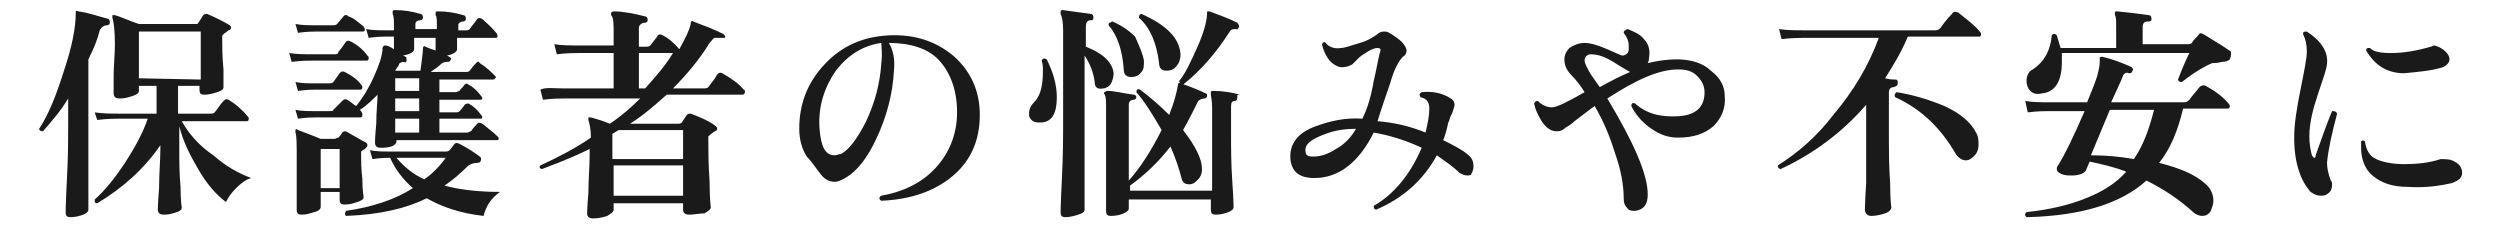
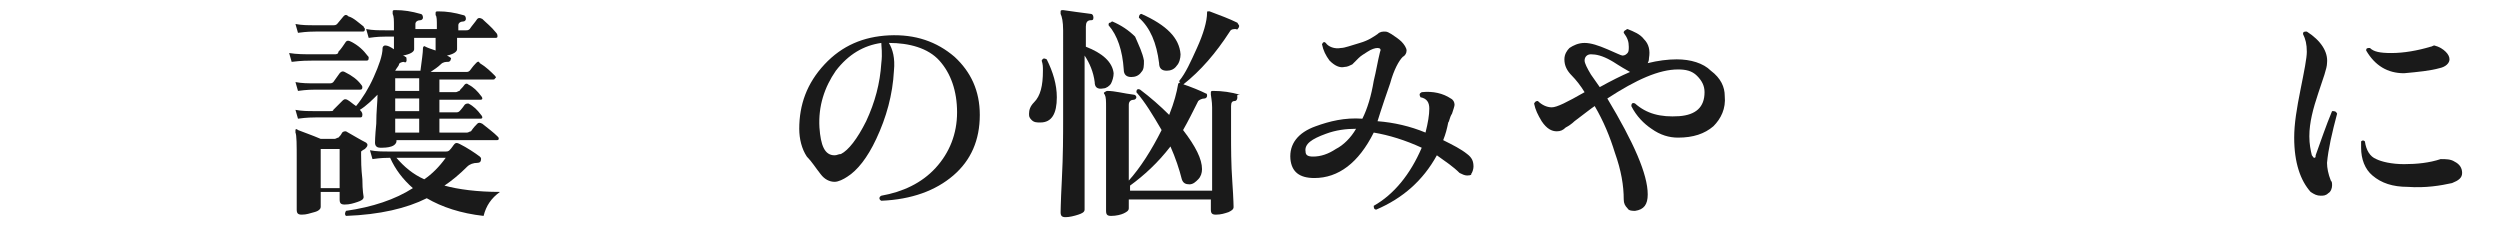
<svg xmlns="http://www.w3.org/2000/svg" version="1.1" id="レイヤー_1" x="0px" y="0px" viewBox="0 0 198 18" style="enable-background:new 0 0 198 18;" xml:space="preserve">
  <style type="text/css">
	.st0{fill:#1A1A1A;}
</style>
  <g id="a">
</g>
  <g id="b">
    <g id="c">
-       <path class="st0" d="M8.7,1.8c0,0.1-0.1,0.2-0.2,0.2C8.2,2,8,2.2,7.9,2.4C7.7,3.2,7.4,3.9,7,4.7v8.8c0,2.1,0,3.2,0,3.1    c0,0.2-0.2,0.3-0.4,0.4c-0.3,0.1-0.6,0.2-1,0.2c-0.3,0-0.4-0.1-0.4-0.4c0,0.1,0-0.7,0.1-2.6c0.1-1.8,0.1-3.3,0.1-4.3V7.8    c-0.6,1-1.3,1.8-2,2.6c-0.2,0-0.3-0.1-0.3-0.2c0.8-1.2,1.4-2.8,2-4.7C5.7,3.7,6,2.2,6,1C6,0.9,6,0.8,6.2,0.9C7,1,7.8,1.3,8.6,1.5    C8.7,1.6,8.7,1.7,8.7,1.8z M19.9,14.1c-0.4,0.1-0.8,0.4-1.2,0.8c-0.4,0.4-0.6,0.7-0.8,1.1c-0.8-0.6-1.5-1.4-2.2-2.6    s-1.2-2.2-1.5-3.4v2c0,0.8,0,1.7,0.1,2.8c0,1.1,0.1,1.7,0.1,1.6c0,0.2-0.1,0.3-0.4,0.4c-0.3,0.1-0.6,0.2-1,0.2    c-0.3,0-0.5-0.1-0.5-0.4c0,0.1,0-0.5,0.1-1.7c0-1.2,0.1-2.2,0.1-3v-0.4c-1.3,1.9-3,3.4-5,4.6c-0.2,0-0.2-0.1-0.2-0.3    c0.8-0.7,1.6-1.7,2.4-2.9c0.7-1.1,1.4-2.3,1.8-3.5H9.4c-0.3,0-0.9,0-1.7,0.1L7.5,8.9C8.2,9,8.8,9,9.4,9h3V6.8H11v0.4    c0,0.2-0.2,0.3-0.5,0.4c-0.3,0.1-0.6,0.2-1,0.2C9.2,7.8,9,7.7,9,7.4c0,0.1,0-0.4,0-1.3c0-0.9,0.1-1.8,0.1-2.6    c0-1.1-0.1-1.8-0.2-2.1c0-0.1,0-0.1,0-0.2c0.1,0,0.1,0,0.2,0c0.4,0.1,1,0.4,1.9,0.7h4.5c0.1,0,0.2,0,0.2-0.1    c0.1-0.1,0.2-0.3,0.4-0.6c0.1-0.1,0.2-0.1,0.3-0.1c0.7,0.3,1.3,0.6,1.8,0.9c0.1,0.1,0.1,0.1,0.1,0.2c0,0.1-0.1,0.2-0.2,0.2    c-0.1,0.1-0.3,0.2-0.5,0.4c0,0.1,0,0.2,0,0.3c0,0.6,0,1.4,0.1,2.4c0,1,0,1.5,0,1.4c0,0.2-0.2,0.3-0.5,0.4c-0.3,0.1-0.7,0.2-1,0.2    c-0.3,0-0.4-0.1-0.4-0.4V6.8h-1.7V9h2.5C16.8,9,16.9,9,17,8.9c0.2-0.2,0.4-0.6,0.7-0.9c0.1-0.1,0.2-0.2,0.4-0.1    c0.5,0.3,1,0.7,1.5,1.3c0.1,0.1,0.1,0.1,0.1,0.2c0,0.2-0.1,0.2-0.2,0.2h-5.1c0.5,0.9,1.3,1.9,2.5,2.7    C17.8,13.1,18.8,13.7,19.9,14.1L19.9,14.1z M15.9,6.3V2.5H11v3.7L15.9,6.3L15.9,6.3z" />
      <path class="st0" d="M29.1,4.4c0.1,0.1,0.1,0.1,0.1,0.2c0,0.2-0.1,0.2-0.2,0.2h-4.2c-0.4,0-0.9,0-1.7,0.1l-0.2-0.7    c0.6,0.1,1.2,0.1,1.9,0.1h1.7c0.1,0,0.3,0,0.3-0.2c0.2-0.2,0.4-0.5,0.6-0.8c0.1-0.1,0.2-0.1,0.4,0C28.4,3.6,28.8,4,29.1,4.4z     M28.8,2.1c0,0.1,0.1,0.1,0.1,0.2c0,0.2-0.1,0.2-0.2,0.2h-3.7c-0.2,0-0.7,0-1.4,0.1l-0.2-0.7c0.5,0.1,1,0.1,1.5,0.1h1.5    c0.1,0,0.2,0,0.3-0.1l0.5-0.6c0.1-0.1,0.2-0.2,0.4,0C28,1.4,28.4,1.8,28.8,2.1L28.8,2.1z M39.3,2.6c0.1,0.1,0.1,0.2,0.1,0.3    c0,0.1-0.1,0.1-0.2,0.1h-3c0,0.7,0,0.9,0,0.9c0,0.2-0.3,0.4-0.8,0.5c0.2,0.1,0.4,0.2,0.3,0.3c0,0.1-0.1,0.2-0.2,0.2    c-0.2,0-0.4,0-0.6,0.2s-0.5,0.4-0.8,0.6h2.8c0.1,0,0.2,0,0.3-0.1s0.2-0.3,0.5-0.6c0.1-0.1,0.2-0.2,0.3,0c0.5,0.3,0.9,0.7,1.2,1    c0.1,0.1,0.1,0.2,0,0.2c0,0.1-0.1,0.1-0.2,0.1h-4.2v1h1.3c0.1,0,0.2-0.1,0.3-0.1c0-0.1,0.2-0.2,0.4-0.5c0.1-0.1,0.2-0.1,0.3,0    c0.4,0.2,0.7,0.5,1,0.9c0.1,0.1,0.1,0.2,0.1,0.2c0,0.1-0.1,0.1-0.2,0.1h-3.2v1h1.3c0.1,0,0.2,0,0.3-0.1c0,0,0.2-0.2,0.4-0.5    c0.1-0.1,0.2-0.1,0.3-0.1c0.4,0.2,0.7,0.5,1,0.9c0.1,0.1,0.1,0.2,0.1,0.2c0,0.1-0.1,0.1-0.2,0.1h-3.2v1.1H37    c0.1,0,0.2-0.1,0.3-0.1c0.2-0.3,0.4-0.5,0.5-0.6c0.1-0.1,0.2-0.1,0.4,0c0.5,0.4,0.9,0.7,1.2,1c0.1,0.1,0.1,0.1,0.1,0.2    c0,0.1-0.1,0.1-0.2,0.1h-7.9v0.1c0,0.1-0.1,0.3-0.4,0.4c-0.3,0.1-0.6,0.1-0.9,0.1c-0.2,0-0.4-0.1-0.4-0.4c0,0,0-0.5,0.1-1.5    c0-1,0.1-1.7,0.1-2.3c-0.4,0.4-0.9,0.9-1.4,1.2c0.2,0.2,0.2,0.3,0.2,0.4c0,0.2-0.1,0.2-0.2,0.2H25c-0.2,0-0.7,0-1.4,0.1l-0.2-0.7    c0.5,0.1,1,0.1,1.5,0.1h1.2c0.2,0,0.3,0,0.3-0.1L27.1,8c0.1-0.1,0.2-0.2,0.4-0.1c0.2,0.1,0.4,0.3,0.7,0.5c0.5-0.6,1-1.4,1.4-2.3    s0.7-1.7,0.7-2.3c0-0.1,0.1-0.2,0.2-0.2c0.2,0,0.4,0.1,0.7,0.3v0c0,0,0-0.3,0-1h-0.7c-0.2,0-0.6,0-1.3,0.1L29,2.3    c0.5,0.1,1,0.1,1.5,0.1h0.7c0-0.1,0-0.2,0-0.3c0-0.5,0-0.8-0.1-1c0-0.1,0-0.1,0-0.2c0-0.1,0.1-0.1,0.2-0.1c0.7,0,1.3,0.1,2,0.3    c0.1,0,0.2,0.1,0.2,0.3c0,0.1-0.1,0.2-0.2,0.2c-0.2,0-0.4,0.1-0.4,0.3v0.4h1.7V2.1c0-0.5,0-0.8-0.1-0.9c0-0.1,0-0.1,0-0.2    c0-0.1,0.1-0.1,0.2-0.1c0.7,0,1.3,0.1,2,0.3c0.1,0,0.2,0.1,0.2,0.3c0,0.1-0.1,0.2-0.2,0.2c-0.2,0-0.4,0.1-0.4,0.3    c0,0.1,0,0.3,0,0.4h0.6c0.1,0,0.2,0,0.3-0.1c0.2-0.3,0.4-0.5,0.6-0.8c0.1-0.1,0.2-0.1,0.4,0C38.5,1.8,38.9,2.1,39.3,2.6L39.3,2.6z     M28.6,6.7c0,0,0.1,0.1,0.1,0.2c0,0.2-0.1,0.2-0.2,0.2H25c-0.2,0-0.7,0-1.4,0.1l-0.2-0.7c0.5,0.1,1,0.1,1.5,0.1h1.2    c0.1,0,0.2,0,0.3-0.1l0.5-0.7c0.1-0.1,0.2-0.2,0.4-0.1C27.9,6,28.3,6.3,28.6,6.7L28.6,6.7z M29,11.3c0.1,0.1,0.1,0.1,0.1,0.2    c0,0.1-0.1,0.2-0.2,0.3c-0.2,0.1-0.3,0.2-0.3,0.2c0,0.1,0,0.1,0,0.3c0,0.4,0,1,0.1,1.9c0,0.9,0.1,1.4,0.1,1.4    c0,0.2-0.2,0.3-0.5,0.4s-0.6,0.2-1,0.2c-0.3,0-0.4-0.1-0.4-0.4v-0.6h-1.5v1.2c0,0.1-0.1,0.3-0.5,0.4s-0.6,0.2-1,0.2    c-0.3,0-0.4-0.1-0.4-0.4c0,0,0-0.4,0-1.4c0-1,0-1.8,0-2.6c0-1.1,0-1.9-0.1-2.1c0-0.1,0-0.1,0-0.2s0.1-0.1,0.2,0    c0.5,0.2,1.1,0.4,1.8,0.7h1.1c0.1,0,0.2-0.1,0.3-0.1c0.1-0.1,0.2-0.2,0.3-0.4c0.1-0.1,0.2-0.1,0.3-0.1    C28.1,10.8,28.6,11.1,29,11.3L29,11.3z M26.9,14.9v-3.1h-1.5v3.1C25.4,14.9,26.9,14.9,26.9,14.9z M39.6,15.2    c-0.7,0.5-1.1,1.1-1.3,1.9c-1.8-0.2-3.3-0.7-4.5-1.4c-1.6,0.8-3.7,1.3-6.4,1.4c-0.1-0.1-0.1-0.2,0-0.4c2.1-0.3,3.9-0.9,5.3-1.8    c-0.8-0.7-1.4-1.5-1.8-2.4h-0.1c-0.2,0-0.6,0-1.3,0.1l-0.2-0.7c0.5,0.1,1,0.1,1.5,0.1h4.5c0.1,0,0.2,0,0.3-0.1    c0.2-0.2,0.3-0.4,0.4-0.5c0.1-0.1,0.2-0.1,0.4,0c0.6,0.3,1.2,0.7,1.6,1c0.1,0.1,0.1,0.1,0.1,0.2c0,0.2-0.1,0.3-0.3,0.3    c-0.3,0-0.6,0.1-0.8,0.3c-0.6,0.6-1.2,1.1-1.8,1.5C36.3,15,37.8,15.2,39.6,15.2L39.6,15.2z M33.2,7.2v-1h-1.9v1H33.2z M33.2,8.8    v-1h-1.9v1H33.2z M33.2,10.5V9.4h-1.9v1.1H33.2z M34.5,4V3h-1.7v0.9c0,0.2-0.3,0.4-0.9,0.5c0.1,0,0.2,0.1,0.2,0.1    c0.1,0,0.1,0.1,0.1,0.3c0,0.1-0.1,0.2-0.2,0.1c-0.2,0-0.4,0.1-0.4,0.2s-0.2,0.3-0.3,0.5l0.1,0h1.9c0.1-0.8,0.2-1.4,0.2-1.8    c0-0.1,0.1-0.2,0.2-0.1C33.9,3.8,34.2,3.9,34.5,4L34.5,4z M35.3,12.5h-3.9c0.6,0.7,1.3,1.3,2.2,1.7C34.2,13.8,34.8,13.2,35.3,12.5    z" />
-       <path class="st0" d="M58.9,7.1C59,7.1,59,7.2,59,7.3c0,0.1-0.1,0.2-0.2,0.2h-6c-0.9,0.8-1.8,1.6-2.9,2.3h3.8c0.1,0,0.2,0,0.3-0.1    l0.4-0.6c0.1-0.1,0.2-0.1,0.3-0.1c0.8,0.3,1.5,0.6,2,1c0.1,0.1,0.1,0.1,0.1,0.2s-0.1,0.2-0.2,0.2c-0.1,0.1-0.3,0.2-0.5,0.4    c0,0.1,0,0.2,0,0.4c0,0.7,0,1.8,0.1,3.2c0,1.4,0.1,2.1,0.1,2c0,0.2-0.2,0.3-0.5,0.5C55.4,16.9,55,17,54.6,17    c-0.3,0-0.5-0.1-0.5-0.4v-0.5h-5.5v0.5c0,0.2-0.2,0.3-0.5,0.5c-0.3,0.1-0.7,0.2-1.1,0.2c-0.3,0-0.5-0.1-0.5-0.4    c0,0.1,0-0.5,0.1-1.6c0-1.1,0.1-2.1,0.1-3v-0.5c-1.2,0.6-2.5,1.1-3.8,1.6c-0.2-0.1-0.2-0.2-0.1-0.3c1.3-0.6,2.7-1.3,4-2.2    c0-0.6-0.1-1.1-0.2-1.4c0-0.1,0-0.1,0-0.2c0,0,0.1,0,0.2,0c0.3,0.1,0.8,0.2,1.5,0.5c0.9-0.6,1.7-1.3,2.4-2h-6    c-0.3,0-0.9,0-1.7,0.1l-0.2-0.8C43.2,6.9,43.9,7,44.5,7h4.1V4.2h-2.8c-0.3,0-0.9,0-1.7,0.1l-0.2-0.8c0.6,0.1,1.3,0.1,1.9,0.1h2.8    V2.6c0-0.7,0-1.2-0.2-1.4c0-0.1,0-0.2,0-0.2c0,0,0.1-0.1,0.2-0.1c0.8,0,1.7,0.2,2.5,0.4c0.1,0,0.2,0.1,0.2,0.3    c0,0.1-0.1,0.2-0.2,0.2c-0.3,0-0.5,0.2-0.5,0.4v1.5h0.5c0.2,0,0.3,0,0.4-0.1c0.3-0.4,0.5-0.6,0.6-0.8c0.1-0.1,0.2-0.1,0.4,0    c0.4,0.2,0.9,0.6,1.3,1.1c0.5-0.9,0.8-1.5,0.9-2c0-0.2,0.1-0.3,0.2-0.2c0.8,0.3,1.6,0.6,2.4,1c0.1,0.1,0.2,0.2,0.1,0.3    C57.2,3,57.2,3,57,3c-0.2,0-0.4,0-0.4,0c-0.1,0-0.2,0.2-0.4,0.4c-0.8,1.3-1.8,2.5-2.9,3.6h2.4C55.9,7,56,7,56.1,6.9    c0.2-0.3,0.5-0.6,0.7-1c0.1-0.1,0.2-0.2,0.4-0.1C57.9,6.2,58.5,6.6,58.9,7.1L58.9,7.1z M54.1,12.6v-2.3H49    c-0.2,0.1-0.3,0.2-0.5,0.3v2H54.1z M54.1,15.5v-2.4h-5.5v2.4H54.1z M53.3,4.2h-2.7V7h0.5C51.9,6.1,52.7,5.2,53.3,4.2z" />
      <path class="st0" d="M77.6,9.1c0,2-0.7,3.6-2.1,4.8s-3.3,1.9-5.7,2c-0.2-0.1-0.2-0.3,0-0.4c1.7-0.3,3.2-1,4.3-2.2    c1.1-1.2,1.7-2.7,1.7-4.4c0-1.7-0.5-3.1-1.4-4.1S72,3.4,70.4,3.4c0.3,0.5,0.5,1.2,0.4,2.2c-0.1,1.9-0.6,3.7-1.4,5.4    c-0.7,1.5-1.5,2.5-2.3,3c-0.3,0.2-0.7,0.4-1,0.4c-0.4,0-0.8-0.2-1.1-0.6c-0.4-0.5-0.7-1-1.1-1.4c-0.4-0.6-0.6-1.4-0.6-2.2    c0-1.9,0.6-3.6,2-5.1s3.1-2.2,5.1-2.3c2.1-0.1,3.8,0.5,5.2,1.7C76.9,5.7,77.6,7.2,77.6,9.1L77.6,9.1z M69.8,5c0.1-0.8,0-1.3,0-1.6    c-1.4,0.2-2.6,0.9-3.6,2.2c-0.9,1.3-1.4,2.8-1.3,4.5c0.1,1.4,0.4,2.2,1.2,2.2c0.2,0,0.3-0.1,0.5-0.1c0.6-0.3,1.3-1.2,2-2.6    C69.3,8.1,69.7,6.6,69.8,5L69.8,5z" />
      <path class="st0" d="M82.9,4.7c0.5,1,0.8,2,0.8,3c0,1.3-0.4,2-1.3,2c-0.3,0-0.5,0-0.7-0.2S81.5,9.2,81.5,9c0-0.3,0.1-0.6,0.4-0.9    c0.5-0.5,0.7-1.3,0.7-2.5c0-0.3,0-0.5-0.1-0.8C82.6,4.6,82.7,4.6,82.9,4.7L82.9,4.7z M88.2,5.8c0,0.3-0.1,0.6-0.2,0.8    S87.6,7,87.4,7c-0.5,0.1-0.7-0.1-0.7-0.5c-0.1-0.8-0.4-1.5-0.8-2.1l0,12.2c0,0.2-0.2,0.3-0.5,0.4c-0.3,0.1-0.7,0.2-1,0.2    c-0.3,0-0.4-0.1-0.4-0.4c0,0.2,0-0.7,0.1-2.6s0.1-3.5,0.1-4.8V2.4c0-0.7-0.1-1.1-0.2-1.3c0-0.1,0-0.1,0-0.2c0-0.1,0.1-0.1,0.2-0.1    c0.7,0.1,1.4,0.2,2.2,0.3c0.1,0,0.2,0.1,0.2,0.3s-0.1,0.2-0.2,0.2c-0.3,0-0.4,0.2-0.4,0.5v1.6C87.3,4.2,88.1,4.9,88.2,5.8z     M98,7.7C98,7.9,97.9,8,97.8,8c-0.2,0-0.3,0.1-0.3,0.4v2.2c0,1.1,0,2.4,0.1,3.8s0.1,2.1,0.1,2c0,0.2-0.2,0.3-0.4,0.4    c-0.3,0.1-0.6,0.2-1,0.2c-0.3,0-0.4-0.1-0.4-0.4v-0.8h-6.5v0.7c0,0.2-0.2,0.3-0.4,0.4s-0.6,0.2-1,0.2c-0.3,0-0.4-0.1-0.4-0.4    c0,0.2,0-0.4,0-1.9s0-2.8,0-4.2V8.5c0-0.5,0-0.8-0.1-1c-0.1-0.1-0.1-0.2,0-0.2c0,0,0.1-0.1,0.2-0.1c0.6,0,1.3,0.2,2.1,0.3    c0.1,0,0.2,0.1,0.2,0.2s-0.1,0.2-0.2,0.2c-0.2,0-0.4,0.1-0.4,0.4l0,6c0.9-1,1.8-2.4,2.6-4c-0.7-1.2-1.3-2.2-2-3    c0-0.2,0.1-0.3,0.3-0.2c0.8,0.6,1.6,1.3,2.3,2c0.4-1,0.6-1.8,0.7-2.4c0-0.1,0.1-0.2,0.2-0.1c0.9,0.3,1.6,0.6,2,0.8    c0.1,0,0.1,0.1,0.1,0.2s-0.1,0.2-0.2,0.2c-0.2,0-0.4,0.1-0.5,0.2c-0.4,0.8-0.8,1.6-1.2,2.3c1,1.3,1.5,2.3,1.5,3.1    c0,0.3-0.1,0.6-0.3,0.8s-0.4,0.4-0.7,0.4s-0.5-0.1-0.6-0.4c-0.2-0.8-0.5-1.7-0.9-2.6c-1,1.3-2.1,2.3-3.2,3.1c0,0,0,0,0,0v0.4h6.5    V8.5c0-0.5-0.1-0.9-0.1-1c0-0.1,0-0.1,0-0.2c0-0.1,0.1-0.1,0.2-0.1c0.7,0,1.4,0.1,2.1,0.3C97.9,7.5,98,7.6,98,7.7L98,7.7z     M90.6,4.8c0,0.4,0,0.7-0.2,0.9c-0.2,0.3-0.5,0.4-0.8,0.4c-0.4,0-0.6-0.2-0.6-0.6c-0.1-1.5-0.5-2.7-1.2-3.5c0-0.1,0-0.2,0.1-0.2    c0.1,0,0.1-0.1,0.2-0.1c0.7,0.3,1.3,0.7,1.8,1.2C90.2,3.6,90.5,4.2,90.6,4.8L90.6,4.8z M93.5,4.3c0,0.3-0.1,0.7-0.3,0.9    c-0.2,0.3-0.5,0.4-0.8,0.4c-0.4,0-0.6-0.2-0.6-0.6c-0.2-1.6-0.7-2.8-1.6-3.6c0-0.2,0.1-0.3,0.2-0.3C92.4,2,93.4,3,93.5,4.3    L93.5,4.3z M98.1,2.2c-0.1,0.1-0.1,0.2-0.2,0.1c-0.2,0-0.4,0-0.5,0.2c-1.1,1.7-2.3,3.1-3.7,4.2c-0.1,0-0.1,0-0.2-0.1    s-0.1-0.1-0.1-0.2c0.5-0.6,0.9-1.5,1.4-2.6s0.8-2.1,0.8-2.8c0-0.1,0-0.1,0.1-0.1c0,0,0.1,0,0.1,0c0.8,0.3,1.6,0.6,2.2,0.9    C98.1,2,98.2,2,98.1,2.2L98.1,2.2z" />
      <path class="st0" d="M116.2,13.9c-0.2,0-0.4-0.1-0.6-0.2c-0.5-0.5-1.1-0.9-1.8-1.4c-1.1,2-2.7,3.4-4.8,4.3c-0.2,0-0.2-0.2-0.2-0.3    c1.6-0.9,2.9-2.5,3.8-4.6c-1.3-0.6-2.6-1-3.8-1.2c-1.2,2.4-2.8,3.6-4.7,3.6c-1.2,0-1.8-0.5-1.9-1.5c-0.1-1.2,0.6-2.1,2-2.6    c1.1-0.4,2.3-0.7,3.7-0.6c0.4-0.8,0.7-1.8,0.9-3c0.2-0.8,0.3-1.5,0.5-2.3c0.1-0.2,0-0.3-0.2-0.3c-0.2,0-0.5,0.1-0.8,0.3    c-0.3,0.2-0.5,0.3-0.7,0.5c-0.2,0.2-0.4,0.4-0.5,0.5c-0.2,0.1-0.4,0.2-0.6,0.2c-0.4,0.1-0.8-0.1-1.2-0.5c-0.3-0.4-0.5-0.8-0.6-1.3    c0.1-0.2,0.2-0.2,0.3-0.1c0.2,0.3,0.7,0.5,1.2,0.4c0.3,0,0.8-0.2,1.5-0.4s1.1-0.5,1.4-0.7c0.2-0.2,0.4-0.2,0.6-0.2    c0.2,0,0.3,0.1,0.5,0.2c0.3,0.2,0.6,0.4,0.8,0.6c0.2,0.2,0.4,0.5,0.4,0.7c0,0.2-0.1,0.4-0.3,0.5c-0.3,0.3-0.7,1-1,2.1    c-0.7,2-1,3-1,3c1.3,0.1,2.6,0.4,3.8,0.9c0.2-0.8,0.3-1.4,0.3-1.9c0-0.5-0.2-0.8-0.7-0.9c-0.1-0.2-0.1-0.3,0.1-0.4    c0.9-0.1,1.7,0.1,2.3,0.5c0.2,0.1,0.3,0.3,0.3,0.5c0,0.1-0.1,0.4-0.2,0.7c-0.2,0.3-0.2,0.6-0.3,0.7c-0.1,0.5-0.2,0.9-0.4,1.4    c0.8,0.4,1.4,0.7,1.9,1.1c0.4,0.3,0.5,0.6,0.5,1c0,0.2-0.1,0.5-0.2,0.6C116.6,13.8,116.5,13.9,116.2,13.9L116.2,13.9z M107.4,10.2    c-0.8,0-1.6,0.1-2.4,0.4c-1.1,0.4-1.7,0.8-1.6,1.4c0,0.3,0.2,0.4,0.6,0.4c0.6,0,1.2-0.2,1.8-0.6C106.4,11.5,107,10.9,107.4,10.2    L107.4,10.2z" />
      <path class="st0" d="M136.6,7.6c0.1,1-0.3,1.8-0.9,2.4c-0.7,0.6-1.6,0.9-2.8,0.9c-0.7,0-1.4-0.2-2.1-0.7c-0.6-0.4-1.2-1-1.6-1.8    c0-0.2,0.1-0.3,0.3-0.2c0.9,0.8,2,1.1,3.5,1c1.3-0.1,2-0.7,2-1.9c0-0.5-0.2-0.9-0.6-1.3s-0.9-0.5-1.5-0.5c-1.5,0-3.3,0.8-5.6,2.3    c2.1,3.5,3.2,6,3.2,7.6c0,0.8-0.3,1.2-1,1.3c-0.2,0-0.5,0-0.6-0.2c-0.2-0.2-0.3-0.4-0.3-0.7c0-1.1-0.2-2.3-0.7-3.7    c-0.4-1.3-0.9-2.5-1.6-3.7c-0.3,0.2-0.8,0.6-1.6,1.2c-0.2,0.2-0.5,0.4-0.7,0.5c-0.2,0.2-0.4,0.3-0.7,0.3c-0.4,0-0.8-0.2-1.2-0.8    c-0.3-0.5-0.5-0.9-0.6-1.4c0.1-0.2,0.2-0.2,0.3-0.2c0.3,0.3,0.7,0.5,1.1,0.5c0.4,0,1.2-0.4,2.6-1.2c-0.3-0.5-0.7-1-1-1.3    c-0.4-0.4-0.6-0.8-0.6-1.3c0-0.4,0.2-0.7,0.4-0.9c0.3-0.2,0.7-0.4,1.2-0.4s1.1,0.2,1.8,0.5c0.7,0.3,1.1,0.5,1.2,0.5    c0.2,0,0.3-0.1,0.4-0.2c0.1-0.1,0.1-0.3,0.1-0.5c0-0.4-0.1-0.7-0.4-1.1c0-0.1,0-0.1,0.1-0.2c0.1,0,0.1-0.1,0.2-0.1    c0.5,0.2,1,0.4,1.3,0.8c0.4,0.4,0.5,0.9,0.4,1.5c0,0.1,0,0.2-0.1,0.4c0.8-0.2,1.6-0.3,2.3-0.3c1.1,0,2.1,0.3,2.7,0.9    C136.3,6.2,136.6,6.9,136.6,7.6L136.6,7.6z M129.1,5.7L129.1,5.7c-0.9-0.5-1.3-0.8-1.5-0.9c-0.7-0.4-1.2-0.5-1.6-0.5    c-0.3,0-0.5,0.2-0.5,0.5c0,0.2,0.2,0.6,0.5,1.1c0.2,0.3,0.5,0.7,0.7,1C127.6,6.4,128.4,6,129.1,5.7L129.1,5.7z" />
-       <path class="st0" d="M156.8,2.5c0.1,0.1,0.1,0.2,0.1,0.2c0,0.2-0.1,0.2-0.2,0.2h-5.6c-0.5,1.2-1.1,2.2-1.8,3.3    c0.4,0.1,0.6,0.1,0.8,0.1c0.2,0,0.2,0.1,0.2,0.3c0,0.2-0.1,0.2-0.3,0.3c-0.3,0-0.4,0.2-0.4,0.4v3.9c0,0.8,0,1.9,0.1,3.3    c0,1.4,0.1,2,0.1,1.9c0,0.2-0.2,0.4-0.5,0.5c-0.3,0.1-0.7,0.2-1.1,0.2c-0.3,0-0.5-0.2-0.5-0.5c0,0.1,0-0.6,0.1-2.1    c0-1.5,0-2.6,0-3.4V8.3c-1.9,2.2-4.2,3.9-6.8,5.1c-0.2-0.1-0.2-0.2-0.2-0.3c1.6-1,3.1-2.3,4.4-4c1.6-1.9,2.8-3.9,3.6-6.1h-6    c-0.3,0-0.9,0-1.7,0.1l-0.2-0.8c0.6,0.1,1.3,0.1,1.9,0.1h10.5c0.2,0,0.3-0.1,0.4-0.2c0.2-0.3,0.5-0.7,0.9-1.1    c0.1-0.2,0.3-0.2,0.5-0.1C155.7,1.5,156.3,1.9,156.8,2.5L156.8,2.5z M156.5,10.5c0.2,0.3,0.2,0.7,0.2,1s-0.1,0.6-0.3,0.8    s-0.4,0.4-0.7,0.4c-0.3,0-0.6-0.2-0.8-0.5c-1.2-2.1-2.8-3.6-4.8-4.5c-0.1-0.2,0-0.3,0.1-0.4c1.3,0.2,2.6,0.6,3.8,1.1    C155.3,9,156.1,9.7,156.5,10.5L156.5,10.5z" />
-       <path class="st0" d="M176.5,8.2c0.1,0.1,0.1,0.2,0.1,0.2c0,0.2-0.1,0.2-0.2,0.2h-3.5c-0.4,1.7-1,3.2-1.9,4.3    c1.6,0.4,2.8,0.9,3.6,1.6c0.5,0.4,0.7,0.9,0.7,1.4c0,0.3-0.1,0.5-0.2,0.8c-0.2,0.3-0.4,0.4-0.7,0.4c-0.2,0-0.5-0.1-0.7-0.3    c-1.1-1-2.3-1.8-3.7-2.5c-2,1.8-5.1,2.8-9.5,2.9c-0.1-0.1-0.2-0.2,0-0.4c1.9-0.2,3.5-0.6,4.7-1.1c1.3-0.5,2.4-1.2,3.2-2.1    c-1-0.4-2-0.6-2.9-0.8l-0.3,0.7c-0.1,0.2-0.5,0.4-1.1,0.4c-0.3,0-0.5,0-0.8-0.1c-0.2-0.1-0.4-0.2-0.4-0.4c0-0.1,0-0.2,0.1-0.3    c0.5-0.8,1.2-2.2,2.1-4.3h-2.8c-0.3,0-0.9,0-1.7,0.1L160.4,8c0.6,0.1,1.3,0.1,1.9,0.1h3c0.4-1,0.8-1.9,0.9-2.5    c0.1-0.4,0.1-0.6,0.1-0.8c0-0.1,0-0.2,0-0.2c0-0.1,0.1-0.1,0.2-0.1c0.9,0.2,1.6,0.5,2.3,0.8c0.1,0.1,0.2,0.2,0.1,0.3    c-0.1,0.2-0.1,0.2-0.3,0.2c-0.2-0.1-0.4,0-0.5,0.3c-0.1,0.3-0.4,0.9-0.9,2h5.8c0.2,0,0.3-0.1,0.4-0.2c0.2-0.3,0.5-0.6,0.8-1    c0.1-0.1,0.3-0.2,0.5-0.1C175.4,7.2,176,7.6,176.5,8.2L176.5,8.2z M176.6,4.7c-0.1,0.1-0.3,0.2-0.6,0.2c-0.4,0.1-0.7,0.1-0.8,0.1    c-0.5,0.2-1.4,0.7-2.4,1.5c-0.2,0-0.3-0.1-0.3-0.2c0.3-0.8,0.6-1.5,0.9-2.1h-10.1c0,0.2,0,0.5,0,0.7c0,1.5-0.5,2.4-1.6,2.5    c-0.4,0.1-0.7,0-0.9-0.2s-0.3-0.5-0.3-0.8c0-0.4,0.2-0.8,0.5-0.9c0.9-0.6,1.4-1.5,1.5-2.7c0.1-0.1,0.2-0.2,0.4,0    c0.1,0.3,0.2,0.7,0.3,1h4.4V2.1c0-0.5,0-0.8-0.1-0.9c0-0.1,0-0.1,0-0.2c0-0.1,0.1-0.1,0.2-0.1c1,0.1,1.8,0.2,2.5,0.3    c0.1,0,0.2,0.1,0.2,0.3c0,0.2-0.1,0.2-0.3,0.2c-0.3,0-0.4,0.2-0.4,0.4v1.4h3.6c0.1,0,0.2,0,0.3-0.1c0.1-0.2,0.3-0.4,0.5-0.6    c0.1-0.2,0.2-0.2,0.4-0.1c1,0.6,1.8,1.1,2.2,1.4C176.7,4.3,176.7,4.5,176.6,4.7L176.6,4.7z M170.6,8.7h-3.5l-1.5,3.6    c1.2,0,2.3,0.1,3.4,0.3C169.7,11.6,170.2,10.3,170.6,8.7z" />
      <path class="st0" d="M185.1,9c-0.4,1.5-0.7,2.8-0.8,3.9c0,0.4,0.1,0.9,0.3,1.4c0.1,0.1,0.1,0.2,0.1,0.4c0,0.2-0.1,0.5-0.3,0.6    c-0.2,0.2-0.4,0.2-0.6,0.2c-0.3,0-0.5-0.1-0.8-0.3c-0.8-0.9-1.3-2.3-1.3-4.3c0-1.1,0.2-2.3,0.5-3.8s0.5-2.5,0.5-3    c0-0.6-0.1-1-0.3-1.4c0-0.2,0.1-0.2,0.3-0.2c1.1,0.7,1.7,1.6,1.6,2.5c0,0.4-0.3,1.2-0.7,2.4s-0.7,2.3-0.7,3.4    c0,0.6,0.1,1.1,0.2,1.5c0.1,0.1,0.1,0.2,0.2,0.2s0.1-0.1,0.1-0.2c0.4-1.1,0.8-2.3,1.3-3.5C184.9,8.8,185,8.8,185.1,9z M194.4,12.8    c0.4,0.2,0.6,0.5,0.6,0.9c0,0.4-0.3,0.6-0.8,0.8c-0.9,0.2-2.1,0.4-3.5,0.3c-1.2,0-2.1-0.3-2.8-0.9c-0.6-0.5-0.9-1.3-0.9-2.2    c0-0.2,0-0.3,0-0.5c0.1-0.1,0.2-0.1,0.3,0c0.1,0.7,0.4,1.2,0.9,1.4c0.4,0.2,1.2,0.4,2.2,0.4c1,0,2-0.1,2.9-0.4    C193.7,12.6,194.1,12.6,194.4,12.8L194.4,12.8z M193.7,4.1c0.2,0.2,0.3,0.4,0.3,0.6c0,0.3-0.3,0.6-0.8,0.7    c-0.7,0.2-1.7,0.3-2.8,0.4c-1.3,0-2.3-0.6-3-1.8c0-0.2,0.1-0.2,0.3-0.2c0.3,0.3,0.8,0.4,1.7,0.4c1,0,2.1-0.2,3.1-0.5    c0.1,0,0.2-0.1,0.3-0.1C193.2,3.7,193.5,3.9,193.7,4.1L193.7,4.1z" />
    </g>
  </g>
</svg>